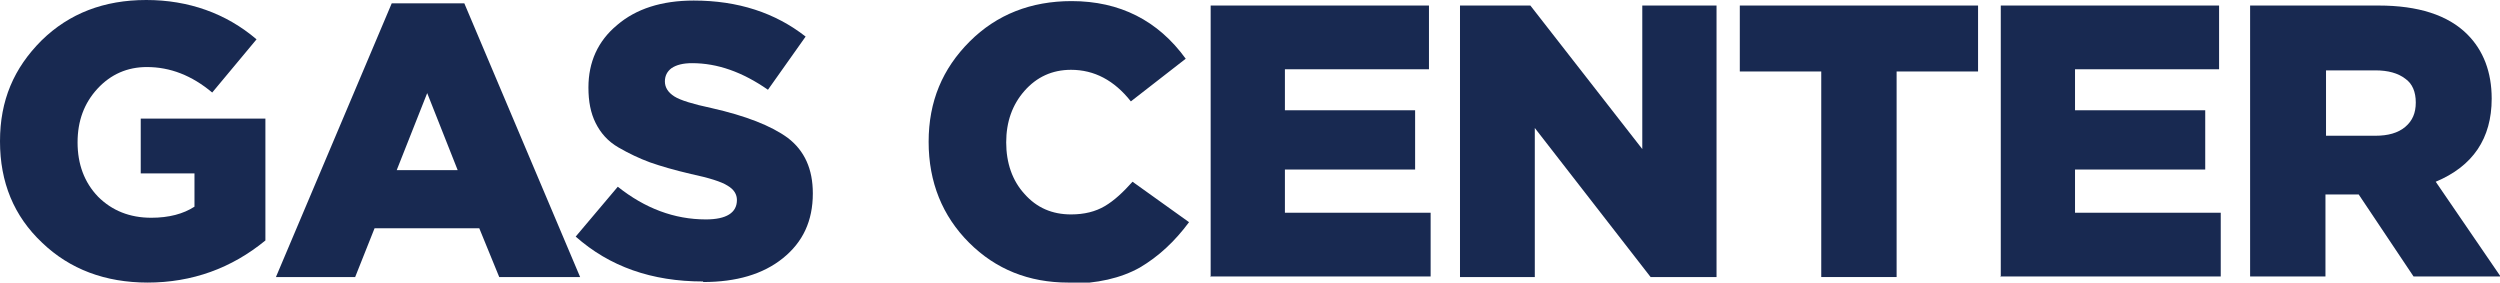
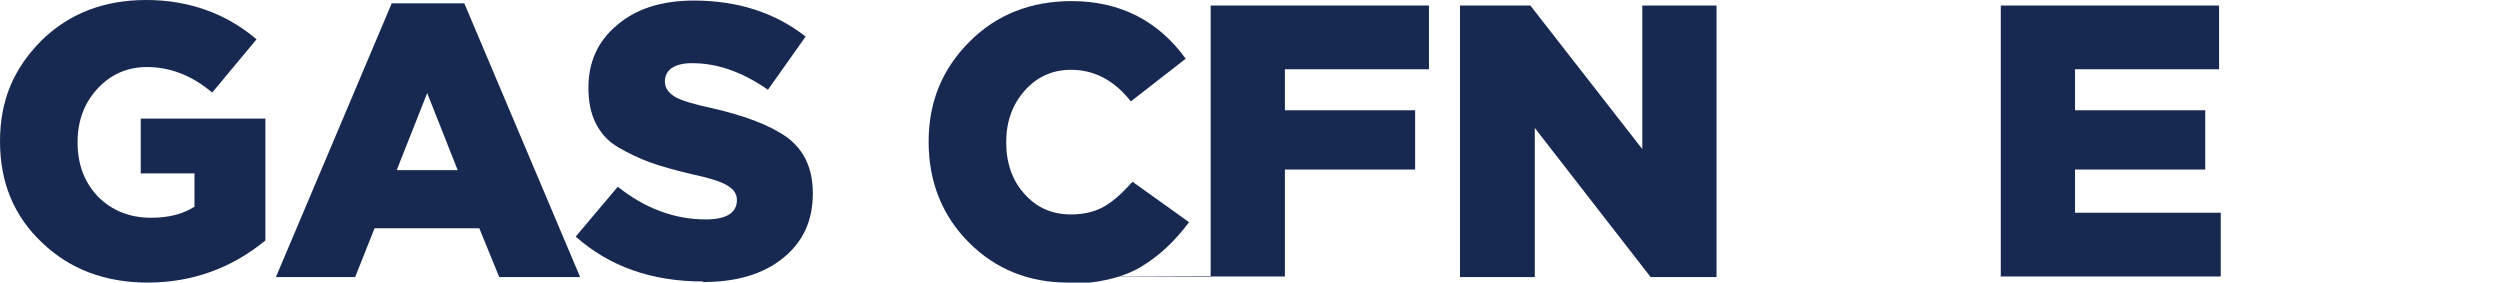
<svg xmlns="http://www.w3.org/2000/svg" id="Capa_2" data-name="Capa 2" viewBox="0 0 45.12 5.1">
  <g id="Capa_1-2" data-name="Capa 1">
    <g>
      <path d="M2.67,5.1c-.77,0-1.41-.24-1.91-.72-.51-.48-.76-1.09-.76-1.83S.25,1.23,.75,.73c.5-.49,1.13-.73,1.89-.73s1.44,.24,1.99,.71l-.8,.96c-.37-.31-.76-.46-1.18-.46-.35,0-.65,.13-.89,.39s-.36,.58-.36,.97,.12,.72,.37,.98c.25,.25,.57,.38,.96,.38,.32,0,.58-.07,.78-.2v-.6h-.97v-.99h2.25v2.2c-.61,.5-1.32,.76-2.13,.76Z" style="fill: #182951;" />
      <path d="M4.98,5L7.07,.06h1.31l2.09,4.94h-1.46l-.36-.88h-1.89l-.35,.88h-1.43Zm2.18-1.93h1.1l-.55-1.39-.55,1.39Z" style="fill: #182951;" />
      <path d="M12.69,5.08c-.93,0-1.69-.27-2.3-.81l.76-.9c.49,.39,1.02,.59,1.59,.59,.37,0,.56-.12,.56-.35,0-.1-.05-.19-.17-.26-.11-.07-.33-.14-.66-.21-.3-.07-.54-.14-.74-.21-.19-.07-.38-.16-.57-.27s-.32-.26-.41-.44c-.09-.18-.13-.39-.13-.64,0-.46,.17-.84,.52-1.13,.34-.29,.8-.44,1.38-.44,.8,0,1.47,.22,2.02,.65l-.68,.96c-.46-.32-.91-.48-1.37-.48-.16,0-.28,.03-.37,.09-.08,.06-.12,.14-.12,.24,0,.11,.06,.2,.17,.27,.11,.07,.34,.14,.67,.21,.62,.14,1.08,.32,1.38,.54,.3,.23,.45,.56,.45,1,0,.5-.18,.88-.54,1.17s-.84,.43-1.44,.43Z" style="fill: #182951;" />
      <path d="M19.28,5.1c-.71,0-1.31-.24-1.79-.72s-.73-1.09-.73-1.82,.25-1.32,.74-1.81c.49-.49,1.11-.73,1.84-.73,.87,0,1.56,.35,2.06,1.04l-.99,.77c-.3-.38-.66-.57-1.08-.57-.34,0-.62,.13-.84,.38-.22,.25-.33,.56-.33,.93s.11,.69,.33,.93c.22,.25,.5,.37,.84,.37,.24,0,.44-.05,.61-.15,.17-.1,.33-.25,.5-.44l1.02,.73c-.26,.35-.55,.62-.89,.82-.34,.19-.77,.29-1.28,.29Z" style="fill: #182951;" />
-       <path d="M21.85,5V.1h3.94V1.25h-2.6v.74h2.35v1.07h-2.35v.78h2.63v1.15h-3.98Z" style="fill: #182951;" />
+       <path d="M21.85,5V.1h3.94V1.25h-2.6v.74h2.35v1.07h-2.35v.78v1.15h-3.98Z" style="fill: #182951;" />
      <path d="M26.35,5V.1h1.27l2.02,2.59V.1h1.34V5h-1.19l-2.09-2.69v2.69h-1.35Z" style="fill: #182951;" />
-       <path d="M32.87,5V1.29h-1.47V.1h4.3V1.29h-1.47v3.71h-1.36Z" style="fill: #182951;" />
      <path d="M36.11,5V.1h3.94V1.25h-2.6v.74h2.35v1.07h-2.35v.78h2.63v1.15h-3.98Z" style="fill: #182951;" />
-       <path d="M40.61,5V.1h2.32c.71,0,1.25,.17,1.6,.52,.29,.29,.44,.68,.44,1.16,0,.72-.34,1.22-1.01,1.5l1.17,1.71h-1.57l-.99-1.48h-.6v1.48h-1.36Zm1.36-2.55h.9c.23,0,.41-.05,.54-.16s.19-.25,.19-.44-.06-.34-.19-.43c-.13-.1-.31-.15-.54-.15h-.89v1.18Z" style="fill: #182951;" />
    </g>
  </g>
</svg>